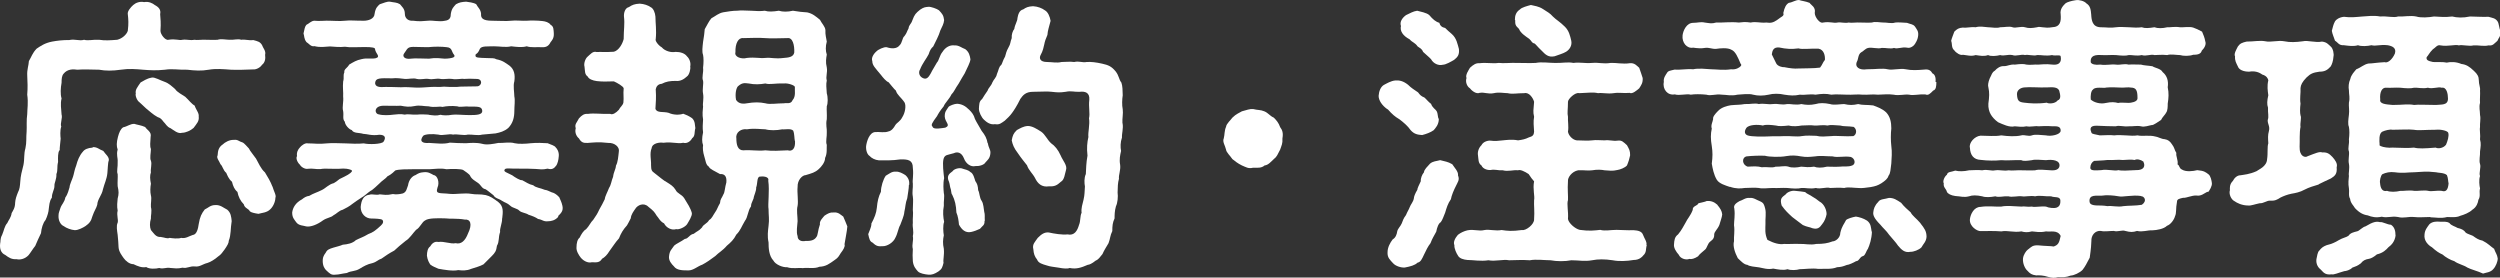
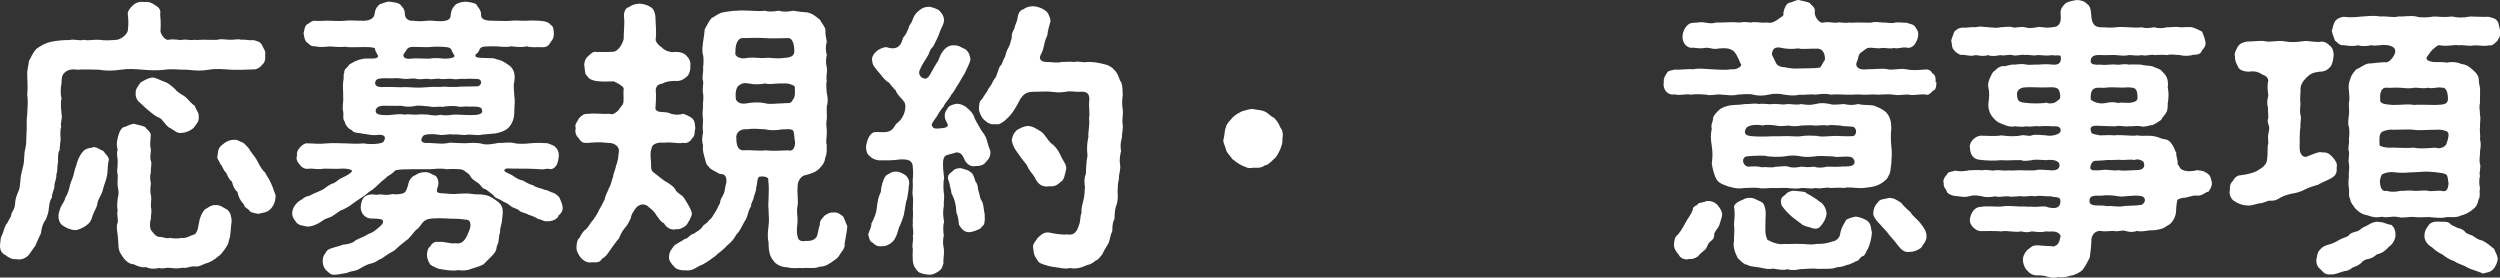
<svg xmlns="http://www.w3.org/2000/svg" id="_レイヤー_2" data-name="レイヤー 2" viewBox="0 0 165.31 18.35">
  <rect x="0" y="0" width="165.31" height="18.35" fill="#333333" stroke="none" />
  <defs>
    <style>
      .cls-1 {
        fill: #fff;
        stroke-width: 0px;
      }
    </style>
  </defs>
  <g id="_トップ" data-name="トップ">
    <g>
      <path class="cls-1" d="M3.92,9.93c-.09.19-.09.46-.08.78-.09.36,0,.53-.11.8.02.34-.15.59-.13.78,0,.27-.17.44-.17.78-.17.23-.17.51-.21.78,0,.11-.08.44-.21.7-.17.19-.27.55-.3.87-.17.38-.25.51-.38.84-.17.21-.3.44-.44.61-.25.27-.59.32-.78.27-.36.02-.53-.11-.76-.28-.3-.13-.38-.42-.34-.76.04-.11-.02-.3.13-.57.13-.3.15-.57.34-.78.08-.19.25-.36.29-.66.08-.15.23-.34.23-.68.02-.25.08-.42.19-.7.11-.19.13-.42.15-.7.02-.36.1-.68.21-1.1.08-.4.02-.74.13-1.1.09-.42.04-.7.08-1.12.02-.32-.02-.74.04-1.14,0-.32.08-.76,0-1.29.04-.49.02-.8,0-1.29-.02-.36.1-.67.11-.93.17-.28.23-.53.51-.82.25-.17.55-.38,1.03-.47.32-.06.74-.11,1.12-.1.4-.09.67.08.99-.02.27.08.55-.02.99,0,.4.06.7.04,1.2,0,.34-.08.63-.36.7-.59.06-.49.04-.76,0-1.1-.04-.19.19-.46.36-.61.17-.15.44-.25.72-.19.3-.06.57.08.7.19.28.15.42.32.36.61.02.27.06.59.02,1.1,0,.23.32.65.53.59.49-.08.68.06.93,0,.29-.04.49.06.78,0,.17.04.51-.02.78,0,.3,0,.49.02.76,0,.23-.08.55,0,.78,0,.32.02.55-.08.78,0,.29-.04.46.06.8.02.3.08.44.11.57.32.06.19.28.4.21.65.04.29-.02.53-.21.67-.1.17-.38.32-.57.3-.53.02-1.03.04-1.48.02-.55-.04-.99-.08-1.46,0-.51.09-.91.06-1.44,0-.55.02-.95-.08-1.46,0-.59.06-.95.04-1.46,0-.46-.04-.93-.08-1.46,0-.55.08-1.01.08-1.44,0-.46,0-.99-.04-1.44,0-.25-.04-.65-.06-.91.27-.11.13-.13.32-.13.59-.06.34-.09.76,0,1.04-.09.36-.02.68,0,1.06.08.23-.11.61-.02.8-.09.25-.06.63-.04.8-.02.32-.08.61-.06.8ZM6.13,9.73c.3-.02.42.15.7.25.13.21.42.4.36.65-.06.11-.06.57-.09.82-.04.4-.19.67-.29,1.06-.08.42-.36.65-.38,1.03-.06.23-.19.38-.32.76-.09.34-.21.47-.46.65-.15.1-.47.27-.7.27-.25-.02-.55-.13-.74-.27-.21-.09-.36-.38-.34-.7,0-.19.06-.27.13-.51.08-.23.27-.38.32-.68.17-.23.23-.53.28-.68,0-.17.19-.55.23-.7.06-.17.09-.44.21-.74.09-.34.21-.65.44-.91.11-.15.32-.25.65-.27ZM15.02,13.86c.25.21.27.47.3.76-.08.47-.04.93-.19,1.29,0,.17-.11.34-.28.59-.17.21-.21.32-.44.47-.19.17-.49.36-.7.42-.28.06-.51.27-.8.23-.38-.04-.53.15-.84.08-.34.08-.51.04-.8.02-.28-.06-.46.09-.74,0-.23.06-.65.08-.86-.06-.28.06-.57-.06-.84-.19-.28,0-.53-.23-.65-.4s-.32-.42-.34-.72c-.02-.32-.02-.46-.06-.82-.04-.28-.1-.61,0-.8.06-.21-.08-.49,0-.8-.06-.28-.02-.61,0-.8.08-.3.08-.46,0-.82-.02-.25.02-.61,0-.8-.08-.17.02-.48,0-.82.02-.25-.1-.46,0-.8-.08-.21-.08-.46.02-.84.08-.3.17-.51.34-.63.29-.06.46-.23.74-.23.17.06.46.09.72.21.11.19.44.32.36.65-.02.34-.06.63.02.8,0,.23-.09.61,0,.78.08.21-.04.57,0,.76-.08.23-.06.46,0,.76-.04.21-.06.53,0,.78.06.21-.02.51,0,.76.08.3-.02.59,0,.76-.09.3-.08.57,0,.76.17.19.32.49.65.46.29.04.42.13.59.06.13.02.55.08.76,0,.3.06.51-.11.76-.19.27-.02.36-.42.4-.72.08-.49.19-.7.4-.97.23-.1.36-.29.7-.29.34-.02.55.19.76.29ZM12.87,6.98c.1.3.3.49.27.72.04.32-.13.47-.34.76-.19.17-.51.32-.76.32-.27.09-.55-.17-.76-.3-.25-.09-.34-.32-.46-.42-.15-.19-.19-.25-.4-.32-.29-.15-.59-.44-.76-.57-.25-.23-.44-.42-.53-.49-.13-.17-.19-.4-.15-.49-.06-.25.13-.46.32-.74.19-.09.36-.25.74-.32.19-.04.57.19.82.27.32.11.49.3.72.49.13.21.49.38.67.51.25.23.4.46.63.59ZM18.02,12.34c.08.3.27.59.19.74,0,.25-.15.59-.34.76-.23.23-.55.23-.78.3-.27-.04-.49-.09-.57-.17-.09-.19-.34-.19-.4-.46-.23-.23-.36-.51-.42-.82-.19-.15-.29-.38-.36-.67-.23-.19-.32-.46-.38-.59-.21-.17-.23-.44-.38-.57-.08-.21-.29-.42-.19-.59.02-.3.06-.53.34-.72.13-.13.44-.32.74-.3.25-.04.34.11.57.17.11.04.32.3.42.4.06.15.3.42.47.67.17.29.3.65.59.91.17.27.38.63.49.93Z" />
-       <path class="cls-1" d="M36.92,14.33c-.21.25-.49.3-.67.3-.32.04-.38-.11-.67-.15-.15-.11-.4-.21-.63-.28-.19-.13-.47-.13-.61-.27-.13-.15-.44-.17-.59-.32-.23-.21-.34-.19-.57-.34-.17-.13-.44-.15-.55-.36-.27-.21-.42-.34-.53-.4-.25-.04-.28-.28-.53-.44-.11-.08-.4-.23-.49-.46-.06-.11-.34-.29-.44-.36-.11-.09-.78-.09-1.12-.06-.4-.08-.67-.02-1.12,0h-1.14c-.32,0-.89,0-1.12.08-.25.25-.42.34-.51.38-.13.17-.38.3-.55.49-.11.09-.4.4-.59.49-.17.11-.4.34-.59.44-.27.17-.4.27-.61.42-.15.13-.44.29-.63.38-.25.06-.38.25-.63.38-.13.13-.42.15-.67.32-.36.27-.82.46-1.12.4-.17-.06-.48-.04-.65-.27-.13-.19-.27-.3-.27-.65.04-.32.23-.65.65-.87.13-.11.29-.21.48-.23.28-.17.53-.23.82-.38.25-.11.46-.38.8-.46.11-.06.21-.13.38-.27.51-.25.7-.34.82-.51.04-.08-.11-.13-.34-.17-.15-.02-.32-.02-.51,0-.36.02-1.01-.04-1.22.02-.34.02-.53-.06-.84-.02-.17.04-.44-.1-.53-.27-.15-.13-.29-.42-.19-.57-.04-.23.06-.44.19-.57.08-.11.34-.32.53-.27.4,0,.74.06,1.25,0,.38-.04.84,0,1.22,0,.36.02.87.04,1.22,0,.34.08,1.18.06,1.31-.11.19-.29.08-.46-.28-.46-.51.08-.82-.06-1.06-.06-.28-.09-.63-.02-.76-.25-.17-.04-.44-.32-.46-.55-.17-.19-.06-.4-.11-.7-.08-.29.04-.59,0-.97.02-.29-.04-.59,0-.99.08-.28-.02-.38.08-.61-.04-.21.19-.27.32-.51.29-.17.47-.29.82-.36.34-.09.63,0,.93-.06.36-.1,0-.3-.04-.59.02-.11-.19-.15-.68-.15-.53,0-.99.04-1.31-.02-.32.04-.72,0-.99-.02-.36.02-.63.08-1.03-.02-.23.06-.38-.19-.53-.27-.17-.23-.13-.4-.19-.57.06-.29.09-.46.19-.57.15-.06.32-.27.53-.27.3.04.76-.02,1.03,0,.27,0,.61.04.99,0,.36-.04.59,0,1.24,0,.29,0,.7-.11.72-.46.06-.4.21-.51.34-.63.27-.09.49-.19.67-.17.29.06.46.04.67.17.11.15.32.29.32.63,0,.32.25.49.55.46.38.06.74.02.97,0,.34-.04.74.09,1.14,0,.32-.04.38-.23.38-.46.06-.36.19-.46.34-.63.23-.13.38-.15.67-.17.15.02.51.06.67.17.09.19.3.34.32.63-.02.27.08.46.74.46.59,0,.86.04,1.25,0,.3-.04.74.02,1.03,0,.23-.02.7-.02,1.03.02.21.02.44.09.55.25.21.11.19.32.21.57.02.34-.15.49-.21.57-.11.23-.27.36-.57.34-.32-.02-.74.04-1.01-.06-.32.09-.67.04-1.03,0-.36.09-.74,0-1.14,0-.4.02-.82-.04-.93.17-.17.42-.29.27-.29.44,0,.15.15.15.8.17.3.02.42-.02.59.08.42.08.61.25.86.42.32.25.38.61.32,1.04-.09.29,0,.74,0,.99.06.29,0,.61,0,.97,0,.42-.09.8-.4,1.12-.27.23-.55.3-.84.36-.32.02-.55.06-.89.08-.28.08-.65-.02-.95,0-.27.08-.74-.06-.97,0-.25-.08-.7.09-.97,0-.4-.06-.87-.04-1.01.08-.27.36-.06.51.4.47.44.02.95.1,1.37-.02.32.02.68.04,1.06.04.29-.02.68-.06,1.08.04.3.09.76,0,1.06-.06.3.02.76-.08,1.08.02.25.06.74.04,1.06,0,.4-.04.82-.02,1.12,0,.21.08.48.17.53.27.09.08.23.29.21.57-.02.32-.09.49-.15.61-.15.21-.29.32-.59.23-.34.08-.51.04-.8.02-.3-.02-.74-.02-.95-.02-.78.02-1.04-.08-1.1.08-.06.13.15.17.51.36.17.13.55.36.65.32.27.13.42.27.74.34.19.17.46.17.76.3.17.02.25.08.47.17.11.02.29.1.49.32.06.17.15.29.21.57.08.36-.13.51-.29.68ZM33.2,14.45c.02.28-.17.66-.13.89-.13.36-.04.63-.21.91-.04.34-.13.47-.34.68-.13.13-.4.4-.55.55-.23.13-.55.21-.82.3-.29.13-.59.11-.85.08-.36.08-.93-.02-1.31-.09-.19-.09-.34-.13-.53-.27-.09-.13-.19-.3-.23-.59,0-.27.06-.51.21-.61.11-.19.29-.36.55-.3.38-.06.8.15,1.14.08.36.09.63-.15.82-.65.3-.61.15-.95-.21-.91-.49-.09-1.03-.04-1.27-.08-.57-.02-1.14-.02-1.35.13-.23.11-.32.46-.61.63-.17.17-.44.59-.68.72-.3.23-.59.49-.76.65-.36.19-.57.34-.84.53-.25.08-.3.21-.61.3-.32.06-.61.23-.82.36-.34.21-.57.13-.86.29-.32.04-.55.11-.74.11-.3.04-.38-.06-.61-.27-.13-.11-.25-.32-.25-.63,0-.19.02-.32.21-.57.08-.17.21-.23.51-.32.19-.06.44-.11.61-.19.29-.02.65-.09.86-.3.25-.13.51-.21.82-.4.32-.11.53-.28.84-.57.15-.13.19-.29.08-.38-.08-.06-.46-.08-.72-.08-.36,0-.7-.3-.7-.76.04-.44.17-.78.61-.82.13-.06.44.06.65-.02.27.02.44.08.87-.02.19.04.42.02.66-.04.25-.1.25-.32.34-.53.06-.42.32-.63.49-.68.21-.13.29-.17.53-.19.32-.04.47.08.68.19.25.02.4.49.25.82-.15.47.13.34.82.42.4.04.97-.08,1.42,0,.3.06.57,0,.95.08.27.06.53.23.84.47.36.29.29.68.25,1.06ZM24.8,5.46c0,.29.27.32.7.29.11,0,.51,0,1.01.02.34-.02.57,0,.95.02.27.02.7-.02,1.04-.04.29-.02.53.02.86-.02.19.02.46.02.84.02.21-.04.87-.02,1.35-.04.32-.02.38-.47,0-.49-.36-.02-.68-.02-.87,0-.15-.04-.49.06-.78,0-.23-.04-.57.04-.76,0-.3-.06-.51.06-.8,0-.25-.04-.47.06-.78,0-.21-.08-.59.02-.78,0-.19-.02-.57-.08-.85-.04-.82-.02-1.1-.02-1.12.29ZM28.33,7.59c.34.04.51.08.8,0,.15.04.44.06.76,0,.23-.04.72.02,1.16.02.47,0,.84-.02.84-.27-.02-.32-.3-.29-.89-.29-.25-.04-.59.06-.76-.02-.38-.04-.68-.02-.99.04-.21-.06-.51.06-.91-.04-.32,0-.59-.09-.91-.02-.38.08-.61.04-.93-.02-.29.02-.7,0-1.12,0-.34,0-.49.13-.53.27s.06.29.19.3c.27.08.7.06.99.02.19-.02.47-.06.74,0,.23-.06.47.02.8,0,.32-.04.51,0,.78,0ZM27.15,3.88c.32-.04.78,0,1.22,0,.46-.08.74-.02,1.03,0,.25,0,.46-.04.57-.08.09-.06.11-.09.06-.17-.19-.21-.11-.48-.49-.51-.29-.04-.82-.04-.99-.02-.19.04-.74,0-1.23,0-.42,0-.4.19-.59.42-.15.19,0,.42.44.36Z" />
+       <path class="cls-1" d="M36.92,14.33c-.21.25-.49.3-.67.3-.32.04-.38-.11-.67-.15-.15-.11-.4-.21-.63-.28-.19-.13-.47-.13-.61-.27-.13-.15-.44-.17-.59-.32-.23-.21-.34-.19-.57-.34-.17-.13-.44-.15-.55-.36-.27-.21-.42-.34-.53-.4-.25-.04-.28-.28-.53-.44-.11-.08-.4-.23-.49-.46-.06-.11-.34-.29-.44-.36-.11-.09-.78-.09-1.12-.06-.4-.08-.67-.02-1.12,0h-1.14c-.32,0-.89,0-1.12.08-.25.25-.42.34-.51.38-.13.17-.38.3-.55.49-.11.09-.4.4-.59.49-.17.11-.4.34-.59.44-.27.17-.4.27-.61.42-.15.13-.44.29-.63.38-.25.06-.38.25-.63.38-.13.13-.42.15-.67.32-.36.27-.82.46-1.12.4-.17-.06-.48-.04-.65-.27-.13-.19-.27-.3-.27-.65.04-.32.23-.65.65-.87.13-.11.29-.21.48-.23.28-.17.53-.23.82-.38.25-.11.46-.38.8-.46.11-.06.21-.13.38-.27.51-.25.7-.34.82-.51.04-.08-.11-.13-.34-.17-.15-.02-.32-.02-.51,0-.36.02-1.01-.04-1.22.02-.34.02-.53-.06-.84-.02-.17.04-.44-.1-.53-.27-.15-.13-.29-.42-.19-.57-.04-.23.06-.44.19-.57.08-.11.34-.32.53-.27.4,0,.74.06,1.25,0,.38-.04.84,0,1.22,0,.36.02.87.04,1.22,0,.34.08,1.18.06,1.31-.11.19-.29.08-.46-.28-.46-.51.08-.82-.06-1.06-.06-.28-.09-.63-.02-.76-.25-.17-.04-.44-.32-.46-.55-.17-.19-.06-.4-.11-.7-.08-.29.04-.59,0-.97.02-.29-.04-.59,0-.99.08-.28-.02-.38.08-.61-.04-.21.19-.27.32-.51.29-.17.47-.29.82-.36.34-.09.63,0,.93-.06.36-.1,0-.3-.04-.59.02-.11-.19-.15-.68-.15-.53,0-.99.04-1.31-.02-.32.04-.72,0-.99-.02-.36.02-.63.08-1.03-.02-.23.06-.38-.19-.53-.27-.17-.23-.13-.4-.19-.57.06-.29.09-.46.19-.57.15-.06.32-.27.53-.27.3.04.76-.02,1.03,0,.27,0,.61.04.99,0,.36-.04.59,0,1.24,0,.29,0,.7-.11.72-.46.06-.4.21-.51.34-.63.27-.09.49-.19.67-.17.29.06.46.04.67.17.11.15.32.29.32.63,0,.32.25.49.55.46.38.06.74.02.97,0,.34-.04.74.09,1.14,0,.32-.04.38-.23.38-.46.06-.36.19-.46.34-.63.23-.13.38-.15.67-.17.15.02.51.06.67.17.09.19.3.34.32.63-.02.27.08.46.74.46.59,0,.86.04,1.25,0,.3-.04.74.02,1.03,0,.23-.02.7-.02,1.03.02.21.02.44.09.55.25.21.11.19.32.21.57.02.34-.15.49-.21.57-.11.23-.27.36-.57.34-.32-.02-.74.04-1.01-.06-.32.09-.67.04-1.03,0-.36.09-.74,0-1.14,0-.4.02-.82-.04-.93.17-.17.42-.29.27-.29.44,0,.15.15.15.8.17.3.02.42-.02.59.08.42.08.61.25.86.42.32.25.38.61.32,1.04-.09.29,0,.74,0,.99.06.29,0,.61,0,.97,0,.42-.09.8-.4,1.12-.27.23-.55.3-.84.36-.32.02-.55.06-.89.08-.28.08-.65-.02-.95,0-.27.08-.74-.06-.97,0-.25-.08-.7.09-.97,0-.4-.06-.87-.04-1.01.08-.27.36-.06.51.4.47.44.02.95.1,1.37-.02.32.02.68.04,1.06.04.29-.02.68-.06,1.08.04.3.09.76,0,1.06-.06.3.02.76-.08,1.08.02.25.06.74.04,1.06,0,.4-.04.82-.02,1.12,0,.21.08.48.17.53.27.09.08.23.29.21.57-.02.32-.09.49-.15.61-.15.21-.29.32-.59.23-.34.08-.51.04-.8.02-.3-.02-.74-.02-.95-.02-.78.02-1.04-.08-1.1.08-.06.13.15.17.51.36.17.13.55.36.65.32.27.13.42.27.74.34.19.17.46.17.76.3.17.02.25.08.47.17.11.02.29.1.49.32.06.17.15.29.21.57.08.36-.13.51-.29.68ZM33.2,14.45c.02.28-.17.66-.13.89-.13.36-.04.63-.21.91-.04.34-.13.47-.34.68-.13.13-.4.4-.55.55-.23.13-.55.21-.82.3-.29.13-.59.11-.85.08-.36.08-.93-.02-1.31-.09-.19-.09-.34-.13-.53-.27-.09-.13-.19-.3-.23-.59,0-.27.06-.51.21-.61.11-.19.29-.36.55-.3.38-.06.8.15,1.14.08.36.09.63-.15.82-.65.3-.61.15-.95-.21-.91-.49-.09-1.03-.04-1.27-.08-.57-.02-1.14-.02-1.35.13-.23.11-.32.46-.61.63-.17.17-.44.59-.68.72-.3.23-.59.49-.76.65-.36.19-.57.34-.84.53-.25.08-.3.21-.61.3-.32.06-.61.23-.82.36-.34.21-.57.13-.86.29-.32.04-.55.11-.74.11-.3.04-.38-.06-.61-.27-.13-.11-.25-.32-.25-.63,0-.19.02-.32.21-.57.08-.17.21-.23.51-.32.19-.06.44-.11.61-.19.29-.02.65-.09.86-.3.25-.13.51-.21.82-.4.32-.11.53-.28.84-.57.15-.13.19-.29.08-.38-.08-.06-.46-.08-.72-.08-.36,0-.7-.3-.7-.76.04-.44.17-.78.61-.82.13-.06.44.06.65-.02.27.02.44.08.87-.02.19.04.42.02.66-.04.25-.1.25-.32.34-.53.06-.42.32-.63.49-.68.21-.13.29-.17.53-.19.32-.04.47.08.68.19.25.02.4.49.25.82-.15.47.13.34.82.42.4.04.97-.08,1.42,0,.3.06.57,0,.95.08.27.06.53.23.84.47.36.29.29.68.25,1.06ZM24.8,5.46c0,.29.27.32.7.29.11,0,.51,0,1.01.02.34-.02.57,0,.95.02.27.02.7-.02,1.04-.04.29-.02.53.02.86-.02.19.02.46.02.84.02.21-.04.87-.02,1.35-.04.32-.02.38-.47,0-.49-.36-.02-.68-.02-.87,0-.15-.04-.49.06-.78,0-.23-.04-.57.04-.76,0-.3-.06-.51.06-.8,0-.25-.04-.47.06-.78,0-.21-.08-.59.02-.78,0-.19-.02-.57-.08-.85-.04-.82-.02-1.1-.02-1.12.29M28.33,7.59c.34.04.51.08.8,0,.15.04.44.06.76,0,.23-.04.72.02,1.16.02.47,0,.84-.02.84-.27-.02-.32-.3-.29-.89-.29-.25-.04-.59.06-.76-.02-.38-.04-.68-.02-.99.04-.21-.06-.51.06-.91-.04-.32,0-.59-.09-.91-.02-.38.08-.61.04-.93-.02-.29.02-.7,0-1.12,0-.34,0-.49.13-.53.27s.06.29.19.3c.27.08.7.06.99.02.19-.02.47-.06.74,0,.23-.06.47.02.8,0,.32-.04.51,0,.78,0ZM27.15,3.88c.32-.04.78,0,1.22,0,.46-.08.74-.02,1.03,0,.25,0,.46-.04.57-.08.09-.06.11-.09.06-.17-.19-.21-.11-.48-.49-.51-.29-.04-.82-.04-.99-.02-.19.04-.74,0-1.23,0-.42,0-.4.19-.59.42-.15.19,0,.42.44.36Z" />
      <path class="cls-1" d="M43.91,14.77c-.27-.13-.38-.4-.49-.51-.15-.25-.21-.32-.55-.59-.3-.3-.72-.11-.87.15-.1.15-.27.36-.29.61-.13.25-.15.3-.25.47-.27.3-.4.53-.53.86-.27.3-.38.51-.63.84-.15.25-.32.42-.49.51-.15.25-.34.25-.67.23-.29.08-.59-.13-.72-.28-.15-.19-.32-.46-.3-.7,0-.29.06-.53.21-.65.1-.21.25-.46.42-.55.21-.21.3-.46.48-.63.21-.3.27-.4.4-.68.15-.27.23-.4.36-.68.02-.21.19-.49.28-.74.15-.23.15-.46.27-.74.04-.34.17-.47.19-.74.13-.23.15-.59.19-.93.06-.29-.27-.59-.7-.57-.67-.08-1.04-.02-1.35,0-.3.02-.44-.04-.59-.3-.13-.1-.3-.36-.21-.67-.09-.27.08-.38.21-.65.19-.21.34-.32.59-.3.46-.06.87.02,1.48,0,.15.08.38-.06.57-.27.09-.19.25-.27.3-.47.04-.36-.02-.53.02-.95-.02-.13-.42-.36-.65-.46-.46.02-.82.02-1.14-.02-.27-.04-.51-.13-.59-.3-.21-.15-.17-.36-.21-.65-.06-.19.04-.53.21-.67s.34-.38.59-.3c.27-.02.59.02,1.14-.02.32-.08.57-.51.65-.84,0-.61.08-.99.02-1.48-.02-.23.06-.57.32-.63.23-.15.38-.21.72-.23.3.02.55.11.72.23.19.08.3.38.32.63,0,.42.08.89.02,1.48-.06.11.17.42.4.55.21.25.63.36.91.3.32,0,.61.09.76.3.15.13.27.42.21.67.04.15-.06.55-.21.65-.19.17-.42.34-.76.3-.36,0-.63.04-.91.19-.25.02-.36.17-.4.36.04.61,0,.85-.02,1.29.09.3.53.17.87.27.32.15.72.15.97.06.17.06.38.15.59.3.21.21.17.46.21.65-.08.3,0,.51-.21.67-.15.27-.4.36-.59.3-.4.09-.7-.08-1.31,0-.25-.04-.74.02-.78.36-.15.34-.02.82-.04,1.1,0,.36.06.42.21.53.36.28.65.53.82.61.27.17.44.27.59.51.11.25.4.29.57.55.23.38.42.65.51.99.02.21-.21.55-.32.74-.13.19-.55.38-.72.32-.28.1-.65-.08-.8-.38ZM55.86,16.19c0,.15-.09.32-.27.55-.13.21-.17.3-.38.44-.38.27-.59.44-1.03.46-.34.15-.76.04-1.1.09-.27-.04-.68.06-1.03-.06-.32.02-.78-.19-.91-.44-.3-.32-.32-.84-.32-1.2-.09-.42-.04-.74,0-1.1.06-.46,0-.65,0-1.1-.06-.3.08-1.23-.02-1.88.08-.3-.4-.3-.57-.27-.19.04-.13.47-.23.72.02.23-.15.51-.17.72-.13.3-.17.38-.17.53-.21.27-.21.72-.4.95-.23.38-.3.65-.57.91-.17.34-.38.53-.63.74-.27.32-.55.46-.76.68-.27.21-.61.44-.86.57-.32.11-.59.38-.91.38-.4,0-.78,0-.97-.27-.15-.15-.36-.38-.32-.67.04-.38.17-.44.34-.7.11-.11.47-.27.7-.44.25-.02.3-.29.59-.34.27-.21.32-.17.55-.42.09-.21.34-.25.47-.49.19-.11.23-.27.42-.55.09-.11.15-.32.3-.57.02-.29.11-.3.23-.59.09-.13.09-.44.19-.78.04-.44-.15-.57-.42-.55-.36-.21-.67-.32-.74-.49-.21-.13-.21-.42-.3-.68-.09-.29-.11-.55-.08-.74-.08-.21-.08-.47,0-.85-.04-.29-.02-.55,0-.85-.06-.32-.02-.65,0-.86-.04-.19.06-.51,0-.85-.06-.27.04-.65,0-.85-.1-.23.04-.53,0-.86.04-.32.04-.65,0-.85-.08-.21-.04-.49,0-.86.06-.36.09-.57.11-.84.15-.25.27-.53.44-.72.28-.15.47-.34.8-.4.23-.04.68-.11.89-.1.29-.04.63,0,.93,0,.27.02.67.04.91,0,.25.08.55.06.93,0,.25.08.59.08.93,0,.34.06.7.1.95.11.36.08.57.27.84.49.11.23.34.44.36.68-.02.3.06.55.09.76-.09.32-.08.63,0,.86-.04.25-.09.49,0,.85.06.34-.08.61,0,.86-.06.27-.02.49,0,.85.08.25.08.67,0,.85-.02.3.02.49,0,.86-.08.38.02.63,0,.85.02.3-.09.63,0,.85-.02.23.04.55-.11.86,0,.29-.25.59-.42.74-.25.23-.47.28-.87.4-.21,0-.55.32-.53.78-.04.36.06.95,0,1.25-.08.3,0,.68,0,1.01-.02.32-.1.72,0,.99,0,.29.27.38.53.32.42.02.61-.09.72-.27.09-.09.09-.44.23-.83-.06-.21.23-.48.3-.57.23-.15.38-.23.59-.21.34-.04.49.17.65.27.09.23.19.42.27.65-.02.32-.15.91-.19,1.2ZM48.63,3.45c-.09.32.4.48.76.38.57-.06.82.04,1.22,0,.42-.04.59.08,1.23,0,.25-.02.63-.04.68-.36.02-.48-.1-1.01-.46-.95-.53,0-1.03.04-1.46,0-.47-.04-1.04,0-1.46,0-.32-.04-.53.36-.51.93ZM51.84,5.52c-.65-.02-.93.09-1.23,0-.34.06-.72.08-1.1,0-.3-.04-.44-.04-.67.15-.15.08-.25.51-.17.93.13.21.36.3.72.23.47-.08.84-.08,1.22,0,.29.09.76,0,1.23,0,.17-.04.46.08.57-.21.23-.25.13-.65.15-.87,0-.11-.48-.27-.72-.23ZM52.56,9.32c-.04-.15-.02-.46-.11-.68-.15-.17-.59-.06-.72-.09-.38.08-.84.08-1.12,0-.27,0-.72-.08-1.22,0-.36-.06-.76.19-.7.59,0,.44.09.8.46.8.55-.04.95.06,1.46,0,.49.06.93.02,1.48,0,.29.09.51-.1.48-.61Z" />
      <path class="cls-1" d="M65.32,9.45c.04.34.19.44.17.67-.02.36-.21.48-.32.61-.1.19-.46.27-.67.25-.3.08-.63-.15-.76-.51-.15-.38-.42-.46-.67-.34-.42.13-.59.08-.68.38-.08.32,0,.91.04,1.27-.08.38-.04.76-.02.99.06.23-.02.53,0,.84-.08.4-.04.76.02,1.06-.09.23-.06.68-.02.89-.06.27-.08.55,0,.89.04.44-.06.7-.02.93-.08.3-.1.4-.34.57-.27.17-.42.23-.67.21-.23-.02-.55-.08-.68-.21-.13-.15-.3-.32-.34-.68-.02-.27-.02-.51,0-.8-.08-.32.06-.55,0-.86.08-.34-.04-.57,0-.87-.02-.28.04-.63,0-.87,0-.36.04-.65,0-.87-.06-.34.02-.53,0-.87-.04-.21.06-.51,0-1.04,0-.49-.29-.57-.84-.55-.53.08-.95.06-1.41.06-.25-.02-.49-.15-.61-.29-.15-.09-.25-.36-.23-.65.04-.3.21-.91.61-.93.29-.02.61.06.87-.04.21-.04.36-.25.44-.4.13-.21.32-.23.49-.57.17-.27.25-.74.13-.95-.23-.34-.49-.49-.57-.78-.13-.11-.3-.34-.48-.55-.17-.06-.38-.32-.51-.49-.38-.46-.57-.63-.57-.91-.08-.19.06-.46.28-.65.1-.11.49-.3.67-.27.32.11.67.11.84-.11.21-.19.17-.49.34-.63.17-.23.13-.25.27-.51.02-.23.17-.27.25-.53.15-.4.23-.47.51-.7.25-.17.34-.17.55-.19.15-.02.57.13.7.23.21.23.3.32.34.65-.02.25-.15.46-.25.68-.11.38-.3.7-.47,1.06-.15.13-.23.28-.3.51-.13.27-.42.61-.57,1.01-.13.19-.06.49.23.59.21.08.34-.09.46-.3.17-.34.27-.46.42-.74.15-.15.17-.47.38-.72.17-.27.46-.46.78-.42.29-.02.49.17.72.25.25.19.3.42.34.67-.02.23-.21.55-.38.93-.13.23-.23.36-.4.68-.23.32-.29.53-.48.72-.13.29-.44.57-.51.78-.25.3-.38.53-.44.65-.34.46-.42.59-.29.7.04.21.61.09.84.06.38-.17-.02-.34-.04-.74,0-.34.11-.4.25-.63.06-.08.4-.21.57-.21.3.02.53.13.8.4.17.17.3.32.38.61.11.23.34.59.44.78.23.29.34.49.4.84ZM60.1,12.22c0,.25-.08.65-.11.89-.13.34-.11.57-.19.89-.02.3-.19.63-.27.87-.13.21-.17.57-.32.84-.13.32-.55.59-.87.57-.25.02-.4,0-.63-.23-.19-.08-.23-.23-.3-.57.21-.51.21-.57.21-.7.21-.4.32-.67.36-1.04.04-.44.11-.74.27-1.06,0-.34.15-.82.32-1.06.23-.13.4-.29.65-.27.23-.02.46.11.65.23.23.21.27.42.25.65ZM65.1,14.6c.02.3-.13.32-.3.53-.19.09-.4.17-.59.21-.38.08-.63-.17-.8-.49-.02-.23-.06-.55-.17-.8-.02-.47-.09-.8-.28-1.18-.08-.08-.04-.27-.13-.49-.06-.38-.11-.42-.13-.49-.06-.25.02-.38.29-.57.08-.13.36-.23.59-.19.27.1.4.08.59.25.19.08.27.44.32.59.13.19.17.3.19.61.1.17.08.49.23.7.13.19.13.53.17.72.06.21.02.32.04.61ZM74.23,8.16c.06.34-.06.68-.04.93-.11.32-.11.65-.06.89-.06.27-.13.55-.06.93.04.36-.11.65-.08.91-.08.29-.08.53-.09.91.04.27,0,.7-.11.91-.09.32-.09.59-.09.8-.13.28-.15.49-.15.84-.15.3-.13.49-.25.8-.19.32-.29.47-.4.72-.17.19-.23.34-.46.44-.23.19-.42.27-.51.27-.44.19-.76.3-1.2.21-.13.06-.42.04-.72-.02-.34-.06-.55-.06-.8-.15-.27-.08-.55-.15-.63-.38-.17-.21-.23-.4-.25-.68-.09-.34.11-.49.29-.76.25-.25.44-.38.72-.36.36.08.89.17,1.25.13.46.1.65-.25.76-.63.11-.25.06-.59.17-.8-.04-.3.06-.57.13-.87.08-.36.06-.49.09-.87-.04-.21-.06-.57.06-.82.02-.34.02-.74.11-1.22-.06-.49-.02-.89.06-1.23-.04-.3.11-.82.04-1.24.08-.32-.04-.74.02-1.22.04-.49-.29-.57-.63-.53-.36.02-.57-.08-.93,0-.4.06-.57.04-.93,0-.27-.04-.74,0-1.23,0s-.67.23-.84.47c-.25.51-.44.78-.55.93-.13.19-.34.38-.48.51-.25.17-.34.28-.65.23-.32.06-.57-.15-.72-.29-.17-.15-.34-.51-.34-.72.02-.27,0-.49.21-.65.15-.23.19-.32.36-.55.08-.23.23-.3.32-.55.09-.21.25-.3.3-.55.13-.29.11-.46.29-.61.08-.13.09-.27.25-.55.08-.25.06-.3.23-.61.15-.25.1-.34.21-.61-.02-.23.06-.47.17-.61.04-.29.21-.51.21-.72.04-.21.11-.51.38-.57.19-.13.32-.19.65-.21.32.02.59.13.78.27.21.11.34.44.38.7-.1.4-.19.63-.21.93-.11.25-.17.42-.21.63-.04.17-.08.42-.25.72-.08.17-.06.44.44.44.32,0,.65.08.95,0,.32,0,.53-.04.84,0,.34-.08.55.06.82,0,.3-.02.63.02,1.03.11.4.09.61.17.89.51.23.29.21.53.38.74.08.23.08.49.09.84-.04.25-.06.65,0,.93.04.27-.04.61-.02.91ZM68.44,11.77c-.15-.29-.42-.51-.53-.84-.23-.3-.36-.44-.59-.78-.29-.38-.36-.59-.42-.87.06-.32.11-.46.34-.68.21-.11.42-.25.72-.27.3,0,.59.19.89.38.27.19.38.51.65.76.25.17.47.44.63.8.15.36.46.67.36.97-.08.25-.1.65-.34.78-.27.25-.44.32-.78.3-.49.08-.76-.19-.93-.55Z" />
      <path class="cls-1" d="M84.8,9.15c.02.36-.06.46-.15.74-.17.32-.21.47-.42.63-.17.15-.36.4-.61.42-.21.19-.49.15-.76.15-.32.08-.47-.04-.74-.15-.27-.13-.48-.3-.63-.42-.15-.23-.4-.44-.42-.63-.06-.27-.25-.51-.15-.74.06-.21.04-.53.15-.76.02-.21.32-.46.42-.61.25-.25.47-.32.63-.42.3-.08.53-.17.74-.15.3.08.48.04.74.15.27.11.36.3.63.42.17.17.32.34.42.63.15.19.21.4.15.74Z" />
-       <path class="cls-1" d="M91.75,7.23c-.36-.25-.59-.59-.59-.89.02-.3.13-.59.34-.72.21-.11.47-.27.76-.3.29-.02.53.04.84.28.23.23.4.32.67.51.11.15.19.25.42.34.11.09.27.3.44.42.08.25.3.36.36.47.11.19.06.4.15.53,0,.38-.23.61-.34.74-.21.15-.49.25-.76.32-.3-.02-.53-.06-.76-.32-.19-.28-.49-.53-.74-.72-.32-.19-.49-.34-.78-.67ZM96.28,12.28c-.15.29-.3.65-.34.89-.21.3-.29.59-.38.89-.1.23-.17.47-.29.63-.15.08-.25.36-.3.63-.17.32-.25.42-.38.76-.17.21-.3.49-.42.74-.15.32-.23.51-.44.55-.17.17-.47.25-.84.32-.23.02-.61-.09-.78-.29-.19-.21-.38-.36-.36-.72,0-.32.17-.63.34-.85.19-.11.27-.32.3-.53.04-.19.21-.32.3-.53.08-.19.09-.3.28-.55.08-.21.19-.36.25-.53.06-.17.23-.34.27-.57,0-.11.08-.32.23-.57,0-.11.11-.3.23-.57-.02-.17.08-.44.21-.59,0-.17.25-.4.4-.57.21-.17.38-.15.67-.23.32.09.49.09.8.27.13.21.42.49.38.74.13.3-.04.47-.13.68ZM92.63,1.7c-.08-.25.08-.51.34-.7.29-.13.46-.25.74-.29.21.06.63.13.8.29.23.27.42.44.67.51.04.19.17.3.38.34.11.11.28.27.44.4.32.28.38.68.47.99.04.38-.08.53-.32.72-.19.11-.55.32-.74.32-.29.08-.63-.08-.78-.36-.15-.17-.36-.32-.53-.49-.08-.21-.21-.25-.36-.36-.19-.27-.34-.25-.53-.47-.44-.23-.66-.55-.57-.89ZM108.89,16.21c-.08.27,0,.47-.23.68-.08.11-.28.3-.63.3-.47.08-.99.1-1.39.02-.53-.08-.97-.08-1.37,0-.51.09-.84,0-1.37,0-.4.08-.97.08-1.37,0-.4,0-.97-.08-1.37,0-.55-.04-.95,0-1.37,0-.4-.08-.91.09-1.37,0-.51.08-1.01-.02-1.39-.02-.23-.02-.53-.09-.63-.3-.09-.13-.25-.46-.23-.68-.09-.19.04-.46.23-.68.19-.15.42-.25.63-.3.46-.09.72.08,1.14-.02.3-.06.74.08,1.12,0,.4.06.67.09,1.35,0,.25.06.83-.38.8-.72.04-.49-.02-.93,0-1.25.06-.27-.1-.74,0-1.25-.1-.11-.23-.27-.36-.48-.25-.17-.57-.32-.7-.25-.32-.04-.65.1-1.01,0-.32.02-.53-.08-.8-.02-.19.02-.51-.06-.61-.3-.23-.15-.19-.42-.23-.67-.04-.21.04-.49.23-.67.11-.23.42-.32.61-.3.3.04.42.02.8-.02.23-.02.59-.08,1.01,0,.29-.04.48-.08.7-.19.29-.08.34-.17.36-.38-.02-.36-.06-.67,0-.99-.08-.34-.04-.44,0-.99-.06-.23-.32-.65-.65-.57-.53,0-.76.08-1.1,0-.23,0-.57-.08-.91,0-.4.08-.61-.08-.95-.02-.19.09-.49-.11-.63-.3-.19-.11-.32-.42-.23-.68-.09-.21.15-.53.23-.68.23-.21.4-.32.63-.3.46-.06.84.04,1.27-.02.32.04.82-.02,1.22,0,.47,0,.82.02,1.23,0,.38-.08.87,0,1.25,0,.48.02.86-.08,1.24,0,.44-.06.74.04,1.23,0s.72.08,1.24,0c.32-.02.8.09,1.25.02.34-.04.49.19.63.3.08.25.17.46.23.68.02.32-.09.46-.23.68-.15.13-.46.4-.63.3-.42.04-.68-.04-1.06.02-.42.06-.72-.04-1.03,0-.36-.08-.61-.02-1.25,0-.25-.08-.74.38-.74.57,0,.51-.06.74,0,.99-.02.29.06.63,0,.99.04.25.3.53.57.57.42,0,.68.04,1.03,0,.29-.04.47,0,.82,0,.34-.04.55.06.85.02s.38.08.63.3c.15.27.21.36.21.67-.04.21-.11.44-.21.67-.13.15-.44.27-.63.3-.34.08-.53.04-.85.02-.19-.04-.49-.06-.82,0-.32.04-.49-.02-.93,0-.42.08-.7.49-.67.72-.04.53.02,1.01,0,1.25-.09.27.04.76,0,1.25.04.27.47.65.78.72.63.09.99.04,1.35,0,.34.09.67,0,1.08,0,.38,0,.7.04,1.12.02.34.02.55.09.63.3.1.27.27.46.23.68ZM100.17,1.32c0-.3.08-.53.34-.7.11-.13.49-.23.72-.29.23.06.51.08.8.27.29.19.46.27.65.49.23.23.46.34.8.68.27.27.34.59.42.93.06.3-.1.57-.34.72-.21.13-.53.21-.76.3-.42.09-.61-.11-.87-.38-.27-.25-.38-.42-.47-.47-.17-.02-.17-.15-.34-.3-.27-.19-.57-.38-.68-.66-.25-.23-.25-.3-.25-.59Z" />
      <path class="cls-1" d="M128.04,5.42c0,.29-.02.51-.21.57-.21.21-.32.34-.53.25-.42-.02-.78.09-1.06.02-.32-.04-.67.08-1.03,0-.27-.04-.7-.02-1.03,0-.42-.04-.63.02-1.03,0-.27-.04-.72.02-1.03,0-.36,0-.67-.04-1.03,0-.34-.08-.65-.06-1.04,0-.4-.06-.67.04-1.03,0-.38.08-.63.06-1.03,0-.32-.08-.76-.08-1.04,0-.36.08-.72.08-1.03,0-.27-.08-.72-.02-1.03,0-.42.1-.74,0-1.03,0-.44-.06-.72.1-1.03,0-.4-.04-.76-.04-1.03,0-.27-.08-.74.08-1.06-.02-.47.09-.82-.34-.72-.82-.04-.27.13-.47.19-.57.1-.19.23-.17.53-.25.32.04.78-.06,1.22-.02.36-.08.86-.02,1.18,0,.34,0,.82.08,1.33,0,.13.02.29,0,.42-.06.19-.09.32-.21.21-.3-.19-.44-.34-.82-.61-.93-.25-.15-.76-.1-1.01-.06-.3.02-.47-.11-.76-.06-.19.04-.53.02-.76-.02-.4.08-.76-.32-.7-.82.04-.32.27-.82.7-.82.3,0,.49-.08.76-.02.32.04.46.09.76,0,.4.02.95-.06,1.5,0,.19-.02.42-.06.78,0,.38-.08.61.04,1.04,0,.29.04.44.02.74-.19.25-.21.46-.23.38-.44.08-.38.19-.57.36-.67.27-.04.44-.19.68-.19.15.06.44.08.7.19.09.15.42.27.34.67,0,.27.34.72.55.63.49-.08.68.06.95,0,.23-.04.47.06.74,0,.19.04.51-.02.76,0,.32,0,.49.02.78,0,.21-.08.55,0,.76,0,.15-.02.55.09.78,0,.21-.02.49,0,.78.02.25.1.4.08.53.25.13.21.23.29.21.57-.02.17-.04.3-.21.57-.06.11-.3.32-.53.25-.36-.06-.61.11-.86.02-.23.08-.57-.02-.82,0-.23.08-.65-.06-.89,0-.19.04-.32.23-.46.29-.21.13-.19.47-.27.59-.19.38.15.61.65.53.65,0,1.01-.08,1.37,0,.32.08.82-.08,1.2,0,.38.08.76.06,1.23.02.3-.04.44.08.53.25.19.08.23.32.21.57ZM113.56,13.55c.19.23.3.4.32.63-.02.21-.11.4-.19.7-.13.3-.32.42-.34.61.02.34-.21.42-.27.49-.17.13-.21.44-.34.53-.21.19-.34.27-.46.44-.23.15-.44.21-.57.17-.25.1-.61-.04-.7-.27-.19-.21-.34-.47-.32-.67.02-.3.04-.51.27-.68.25-.3.36-.55.51-.8.09-.21.32-.44.46-.82-.02-.27.3-.25.38-.44.15-.04.44-.09.55-.15.27-.02.49.06.7.25ZM114.38,12.36c-.29-.1-.68-.21-.85-.46-.21-.34-.29-.78-.34-1.08.06-.46.06-.76,0-1.16-.08-.47-.08-.8,0-1.16-.08-.21.06-.44.09-.63-.04-.13.13-.34.32-.53.23-.25.61-.34.84-.38.4-.04.61-.02.93-.08.38.02.67-.08.93,0,.32-.06.55.04.93,0,.4-.04.53.08.95,0,.21-.02.59.09.93,0,.3.06.59.08.95,0,.25-.08.57-.08.95,0,.25.09.7,0,.93,0,.36.08.57.08.93,0,.27.08.55.04.99.09.29.11.59.21.86.46.27.29.34.65.34,1.06-.04.36-.04.8,0,1.16.06.42.02.8,0,1.16-.06.4-.04.63-.19.82-.04.17-.21.32-.47.49-.25.15-.38.19-.7.25-.32.04-.59.09-.82.06-.25,0-.68-.08-.93,0-.4-.04-.67,0-.93,0-.27-.08-.63.09-.95,0-.36.08-.72-.02-.95,0-.23.06-.57.04-.93,0-.4-.02-.63.02-.95,0-.32,0-.72.06-.93,0-.32-.04-.61,0-.95,0-.25.04-.57.06-.97-.08ZM123.78,15.32c-.02.49-.15.87-.27,1.14-.11.13-.17.44-.32.47-.23.06-.25.34-.46.34-.15.09-.49.25-.61.25-.29.11-.36.13-.65.15-.36.15-.76.09-1.24.11-.4-.06-.91.02-1.23.02-.19.06-.57.09-.8,0-.29.09-.61.02-.95-.04-.36.08-.7-.04-.93-.08-.29-.04-.63-.06-.78-.17-.21,0-.47-.29-.63-.44-.19-.36-.34-.8-.25-1.12-.02-.34.06-.65,0-1.06,0-.3.08-.65.02-1.1-.09-.25.19-.4.34-.49.21-.06.42-.25.67-.21.25-.04.46.13.67.21.27.11.29.23.36.49.08.29,0,.7.02.99,0,.36-.06.65.13,1.08.44.23.8.32,1.1.27.25.02.76-.02,1.03,0,.34-.02.7.09,1.1,0,.46,0,.74-.04,1.08-.17.19,0,.51-.23.51-.57.11-.46.25-.57.38-.84.09-.09.42-.19.65-.23.23.04.49.11.74.27.27.21.25.46.3.72ZM122.39,10.38c-.47-.08-.83.06-1.22-.04-.38,0-.78-.06-1.14,0-.42.04-.57.06-.95,0-.29-.06-.61-.08-.95-.02-.42.08-1.14.06-1.42-.02-.29-.02-.87,0-1.22.04-.34.08-.3.57.08.68.4-.02.63-.04.93.04.36-.04.7.06.91-.04.27.02.59-.08.85,0,.21.09.59.06.84,0,.3.02.47.06.85,0,.21.08.49.09.86,0,.25,0,.55.02.85,0,.21-.04.55.04.84-.09.21-.1.17-.44-.11-.55ZM115.58,8.96c.25.08.99.08,1.37.06.3-.02.72,0,1.04-.02.32-.02.86.06,1.14,0,.38-.06.66-.02.97-.02.32.08.57.04.99.02.32-.04,1.01.04,1.46,0,.23-.1.25-.46.02-.61-.4-.06-.67-.02-.89-.09-.36-.02-.63-.06-.85,0-.32-.06-.63.02-.86,0-.23-.04-.59,0-.85,0-.19.04-.57.08-.84,0-.38.04-.65.06-.85,0-.32-.04-.67-.08-.86,0-.34-.08-.95-.06-1.1.17-.15.23-.11.42.11.49ZM120.25,3.22c-.65-.02-1.04.06-1.33-.02-.46.06-.8.04-1.27-.06-.4-.04-.46.23-.49.46.15.32.21.44.29.59.09.19.42.27.53.25.38.08.72.11.89.09.49-.02,1.06,0,1.48-.06.19-.25.15-.3.32-.51.02-.27-.06-.68-.42-.74ZM120.32,13.33c.32.17.47.59.46.84-.04.21-.13.46-.29.65-.17.25-.32.36-.65.27-.17-.08-.36-.08-.63-.21-.32-.23-.57-.44-.7-.53-.29-.27-.44-.4-.7-.76-.13-.46,0-.53.27-.74.08-.13.38-.27.63-.23.3.02.49.06.65.08.13.13.27.15.51.32.15.09.23.13.46.32ZM126.99,14.77c.27.34.4.53.4.89-.02.32-.21.46-.34.7-.17.17-.53.3-.72.29-.38.08-.59-.13-.82-.4-.15-.23-.36-.44-.59-.72-.19-.28-.4-.44-.59-.68-.4-.4-.49-.63-.46-.82.02-.21.09-.44.32-.67.11-.21.46-.19.7-.27.32-.02.53.13.82.32.17.23.47.49.63.63.11.23.38.4.65.72Z" />
      <path class="cls-1" d="M145.96,12.68c-.21.1-.4.3-.72.25-.32-.02-.65.17-.89.15-.25.06-.4.08-.4.27-.09.46-.02.72-.13.95-.06.23-.29.55-.53.63-.21.21-.67.29-.97.3-.3-.02-.65.13-1.01.04-.27.09-.44.09-.78,0-.21-.08-.49.08-.76,0-.32,0-.61.06-.85,0-.38-.04-.65.29-.63.67-.02.59-.09.89-.11,1.1-.17.34-.32.61-.47.8-.17.19-.59.38-.78.38-.36.13-.49.11-.85.1-.23.08-.38.06-.68-.02-.23-.08-.57-.11-.76-.09-.3-.04-.4-.11-.59-.32-.13-.11-.32-.46-.28-.82.04-.25.21-.48.3-.55.27-.21.32-.3.67-.3.61.06.85.04,1.06.08.3-.11.36-.23.46-.7-.21-.42-.65-.25-.97-.3-.42.09-.65.02-.93,0-.3.08-.49.06-.7,0-.51.09-.89-.08-1.33,0-.47-.04-.93-.02-1.37-.02-.19.02-.76-.3-.7-.8.04-.32.27-.8.7-.8.51-.08.97,0,1.37-.02.36-.08.8-.02,1.33,0,.23-.04.36.04.7,0,.17.06.61-.04.93,0,.19.09.55.13.72.06.08-.04.25-.11.23-.47-.02-.29-.4-.17-.61-.27-.4.02-.74-.08-1.06,0-.29-.06-.67.04-.87,0-.23-.04-.68.08-.89,0-.38-.02-.63.09-.87,0-.32.06-.65.08-.87,0-.38-.08-.65-.08-.87,0-.36.09-.53,0-.91-.02-.29-.04-.49-.15-.55-.27-.06-.23-.25-.29-.21-.57-.08-.11.02-.42.21-.57.04-.21.29-.17.55-.27.23.06.57.06.91-.02.32,0,.55-.04.87,0,.36-.08.57.06.87,0,.3-.04.57.06.87,0,.23.04.59-.02.89,0,.34,0,.55.02.87,0,.25-.08.63-.02,1.06,0,.3.02.51-.06.55-.27.06-.4-.47-.46-.89-.4-.38-.02-.74-.06-.93,0-.3.04-.55.08-.7,0-.49-.02-.93.04-1.33,0-.4.04-.89.04-1.37-.02-.44-.02-.68-.3-.7-.8-.08-.32.3-.76.7-.8.44,0,.97.06,1.37-.02.44.06.95.09,1.33,0,.21-.06.46.09.7,0,.19-.08.61-.02.93,0,.32.08.95-.04.97-.3.02-.34-.32-.3-.53-.3-.42-.04-.78,0-.95,0-.21-.04-.53.06-.78,0-.25.06-.57.02-.78,0-.34.09-.78-.13-1.1-.27-.21-.15-.4-.36-.49-.53-.09-.15-.17-.42-.15-.7.06-.44.08-.72,0-1.08-.04-.11-.02-.32.09-.59.15-.27.13-.38.34-.51.15-.17.36-.32.63-.3.21,0,.38-.13.7-.1.32-.04.57-.06.76,0,.23.04.57-.02.78,0,.19,0,.46-.06.95,0,.59.06.57-.36.53-.53.02-.06-.06-.08-.17-.08-.13,0-.29.02-.4-.02-.42.08-.74-.02-.99,0-.21.08-.63-.06-.8,0-.21-.08-.61.1-.82,0-.34-.06-.55.08-.82,0-.23.06-.61.1-.8,0-.27.1-.53.04-.82,0-.3.1-.61,0-.84-.02-.17.06-.46-.13-.57-.29-.21-.17-.13-.44-.21-.63.04-.19.13-.38.21-.61.17-.17.29-.25.57-.27.21.04.53-.06.84-.02.25-.08.61-.02.82,0,.23,0,.57.08.8,0,.34,0,.59-.08.82,0,.19.08.55-.08.82,0,.25.08.47.06.8,0,.19-.08.49.09.99,0,.55-.02.61-.38.57-.86-.06-.36.19-.59.32-.72.09-.08.4-.17.68-.21.23-.04.57.06.7.21.27.17.29.42.32.74.02.38.08.82.61.84.44,0,.65.06,1.03,0,.27-.04.59,0,.84,0,.25.02.63.04.86,0,.21.08.47.06.84,0,.21.08.53.08.85,0,.17.02.49-.06.84,0,.21.02.61-.06.87.02.21.08.34.13.59.27.09.21.17.4.21.63.08.21-.04.44-.23.63-.06.25-.34.27-.57.27-.23.09-.65.09-.87.02-.23,0-.63-.08-.84,0-.38-.04-.61,0-.85,0-.23-.08-.55.1-.84,0-.34.08-.67-.02-.86,0-.19.06-.49.04-.84,0-.36-.02-.57.02-.93,0-.72-.06-.76.23-.74.48.06.13.3.19.63.15.42.06.7-.04,1.03,0,.3.04.55-.08.84,0,.27-.02.49,0,.82,0,.19.06.46.06.76.11.15.11.55.15.67.38.3.25.4.59.34,1.01.08.38.06.7,0,1.08,0,.17,0,.46-.1.59-.04.11-.27.32-.34.49-.19.11-.49.36-.63.34-.15.02-.47.15-.7.08-.27-.06-.57.02-.82,0-.3.04-.65-.08-.84,0-.27,0-.89-.02-1.29-.04-.49,0-.4.27-.32.47.04.09.23.09.55.17.34,0,.66-.04.95,0,.27-.04.57,0,.76,0,.32.02.55.04.78,0,.36.08.76-.04,1.2.08.11,0,.4.17.59.17.25.04.36.15.49.34.19.25.15.36.29.57-.04.23.13.47.08.76.15.08.09.25.29.34.27.17.74.11,1.01.04.46.04.55.13.74.27.15.11.21.42.23.59.02.19-.15.48-.25.59ZM136.18,6.03c-.1-.29-.44-.27-.84-.25-.49.02-1.12-.04-1.48,0-.25.02-.49.17-.49.44.02.46.13.53.49.57.34.04.82.09,1.48,0,.11.08.55.08.72-.15.25-.08.17-.4.11-.61ZM141.57,12.96c-.55-.09-1.23.09-1.48.02-.36-.06-.76-.1-1.14-.04-.29.02-.84-.11-.78.4.02.25.38.25.76.25.15,0,.29.02.42.04.34-.04.68.08,1.06,0,.34-.04.84-.02,1.22-.09.38-.27.15-.57-.06-.57ZM138.23,6.56c.19.21.66.34,1.01.25.38-.08.59-.06.82,0,.21-.06.63.02.84-.02.25-.04.46-.13.44-.32,0-.53-.11-.67-.44-.68-.15-.04-.47.02-.7,0-.29,0-.51-.04-.93,0-.13.06-.72-.08-.87.13-.15.09-.17.46-.15.65ZM141.74,10.69c-.21-.15-.44-.19-.59-.11-.17-.04-.51-.02-.78,0-.36-.04-.55.02-1.03,0-.3.04-.67.04-.87.06-.15.08-.25.25-.25.46s.36.17.72.15c.42-.08.87.08,1.14,0,.25.06.67.02,1.14,0,.61.02.63-.32.51-.55Z" />
      <path class="cls-1" d="M153.32,12.2c-.3.09-.65.19-.93.34-.3.17-.63.23-.87.27-.29.06-.51.15-.72.25-.23.15-.38.23-.7.21-.19-.02-.44.19-.68.17-.3.06-.59.17-.74.15-.44,0-.76-.17-.93-.29-.23-.11-.38-.49-.3-.72,0-.13-.04-.38.19-.61.11-.21.29-.38.51-.38.23-.04.59-.06,1.06-.27.13-.11.68-.3.7-.8.06-.36,0-.84.08-1.04-.02-.34-.04-.53.04-.82.08-.32-.09-.44-.08-.72.09-.23,0-.46.02-.82-.08-.23-.06-.47.02-.82-.04-.3-.09-.61,0-.99-.02-.11-.11-.3-.4-.38-.23-.17-.51-.25-.87-.19-.38,0-.67-.13-.74-.34-.11-.23-.21-.38-.19-.67-.09-.17.08-.44.19-.66.15-.21.29-.25.57-.32.49,0,.89-.09,1.25-.02.34.08.85-.08,1.25,0,.38.08.76.06,1.22,0,.34-.08.82.11,1.27.02.32.04.4.17.57.32.17.13.23.53.19.66-.02.32-.11.55-.19.67-.21.23-.38.34-.74.34-.4.06-.57.11-.85.38-.29.3-.38.49-.4.7.02.34-.06.67,0,1.03-.04.36-.04.61,0,.78.08.17-.04.48,0,.76-.08.38-.04.93-.06,1.31-.02.67.38.74.53.63.55-.21.78-.32.97-.25.32-.02.46.08.67.3.17.19.36.44.28.68.04.44-.11.57-.38.74-.21.09-.61.29-.8.38ZM158.41,15.53c-.04.44-.29.68-.48.82-.15.17-.36.38-.76.47-.17.15-.38.27-.51.29-.27.04-.42.13-.55.3-.25.19-.32.19-.57.29-.13.15-.42.23-.53.23-.4.11-.68.25-.84.21-.36.04-.49-.06-.7-.3-.17-.13-.34-.36-.3-.7.04-.19.08-.49.19-.57.13-.17.25-.27.49-.36.34-.08.57-.19.78-.32.28-.17.51-.19.66-.3.13-.19.32-.23.59-.3.11-.02.36-.29.53-.32.53-.32.74-.34.97-.28.15-.04.49.17.72.17.23.15.3.4.3.7ZM160.69,14.35c-.34,0-.76.04-1.06,0-.4-.04-.7.1-1.06,0-.46-.08-.68.08-1.08-.02-.38.08-.65.02-.93-.09-.29-.04-.55-.17-.84-.48-.08-.15-.3-.34-.32-.61-.13-.21-.04-.48-.08-.7-.06-.3-.02-.63,0-.82-.04-.17.06-.48,0-.8-.06-.25.04-.61,0-.82-.09-.21.04-.49,0-.8.04-.3.04-.61,0-.82-.08-.19-.04-.46,0-.8.04-.27-.02-.57,0-.8.08-.36,0-.49,0-.82-.04-.21-.02-.51.09-.74.06-.29.27-.49.4-.65.3-.11.49-.32.8-.38.27,0,.51-.06,1.08-.09.17.08.49-.15.67-.57.11-.36-.15-.49-.47-.55-.55-.06-.78.08-1.08,0-.25.06-.67.09-.89,0-.29.09-.61.04-.93,0-.34.02-.38-.17-.59-.3-.06-.19-.17-.42-.21-.65.08-.27.08-.38.21-.63.06-.11.28-.27.59-.3.46.06.74.02,1.22-.02.32-.02.76-.08,1.18,0,.47-.04.87.1,1.18,0,.38.02.82-.08,1.2,0,.32.1.82.06,1.18,0,.42.02.7.06,1.2,0,.32.08.7.1,1.18,0,.36,0,.8.04,1.22.02.27.08.44.08.59.29.11.13.11.51.21.65.04.34-.15.47-.21.65-.23.19-.29.34-.59.3-.29.08-.68-.02-.99,0-.27.08-.74-.06-.97,0-.25-.08-.7.09-1.22,0-.21-.06-.32.15-.51.27-.23.23-.29.4-.4.51-.04.19.09.25.42.32.3.02.65-.02.91.04.27-.06.61-.06.97.09.32.04.53.17.83.46.23.21.32.38.32.61,0,.3.11.47.08.68.02.23-.02.59,0,.82-.08.3,0,.51,0,.8.06.27-.02.55,0,.8-.04.21.04.55,0,.82.08.29.04.46,0,.8.02.23-.08.59,0,.82.08.23-.09.61,0,.8-.09.25-.04.65,0,.82-.08.27.06.49-.11.76-.02.17-.11.47-.4.65-.19.19-.57.34-.8.4-.25.13-.63.08-.87.08-.4.11-.78.02-1.08.02ZM157.42,9.66c.17.08.53.13.78.1.61.02,1.1.04,1.42,0,.32.08.7.06,1.44,0,.13.08.49.06.68-.19.1-.23.21-.57.15-.78-.02-.13-.46-.25-.84-.21-.68,0-1.14.06-1.44,0-.4-.04-.76,0-1.42,0-.15-.04-.48.04-.67.13-.23.13-.19.61-.17.85-.02.02-.02.06.06.09ZM160.56,12.62c.23.06.57-.04.89,0,.29.09.42-.06.46-.49-.04-.15-.02-.34-.11-.55-.17-.17-.63-.15-.72-.19-.68-.08-.97-.02-1.44,0-.42,0-.74.08-1.29,0-.32-.04-.59.02-.82.13-.11.09-.19.44-.15.59.02.3.13.59.46.51.21.08.55.08.89,0,.21.02.55-.06.91,0,.25.02.65-.06.93,0ZM157.39,6.58c-.06.3.38.32.82.36.7,0,.99-.08,1.42,0,.3-.04.74,0,1.44,0,.36-.04.8.04.8-.42,0-.3-.08-.78-.42-.72-.23-.08-.59.1-.91,0-.34.08-.7-.02-.91,0-.23.06-.55.04-.91,0-.38-.02-.61.02-.91,0-.29-.04-.47.27-.42.78ZM164.93,16.48c.09.25.19.34.23.61,0,.21-.13.53-.29.7-.19.23-.49.23-.68.3-.36-.17-.8-.27-1.04-.4-.25-.17-.61-.23-.86-.42-.27-.08-.59-.27-.78-.44-.25-.11-.42-.23-.7-.48-.23-.13-.55-.42-.49-.85.02-.3.19-.49.32-.67.19-.19.49-.19.7-.17.29.02.42-.04.63.09.11.17.4.23.53.32.25.06.42.13.53.3.15.13.44.17.55.27.13.09.32.23.57.27.38.19.53.38.78.55Z" />
    </g>
  </g>
</svg>